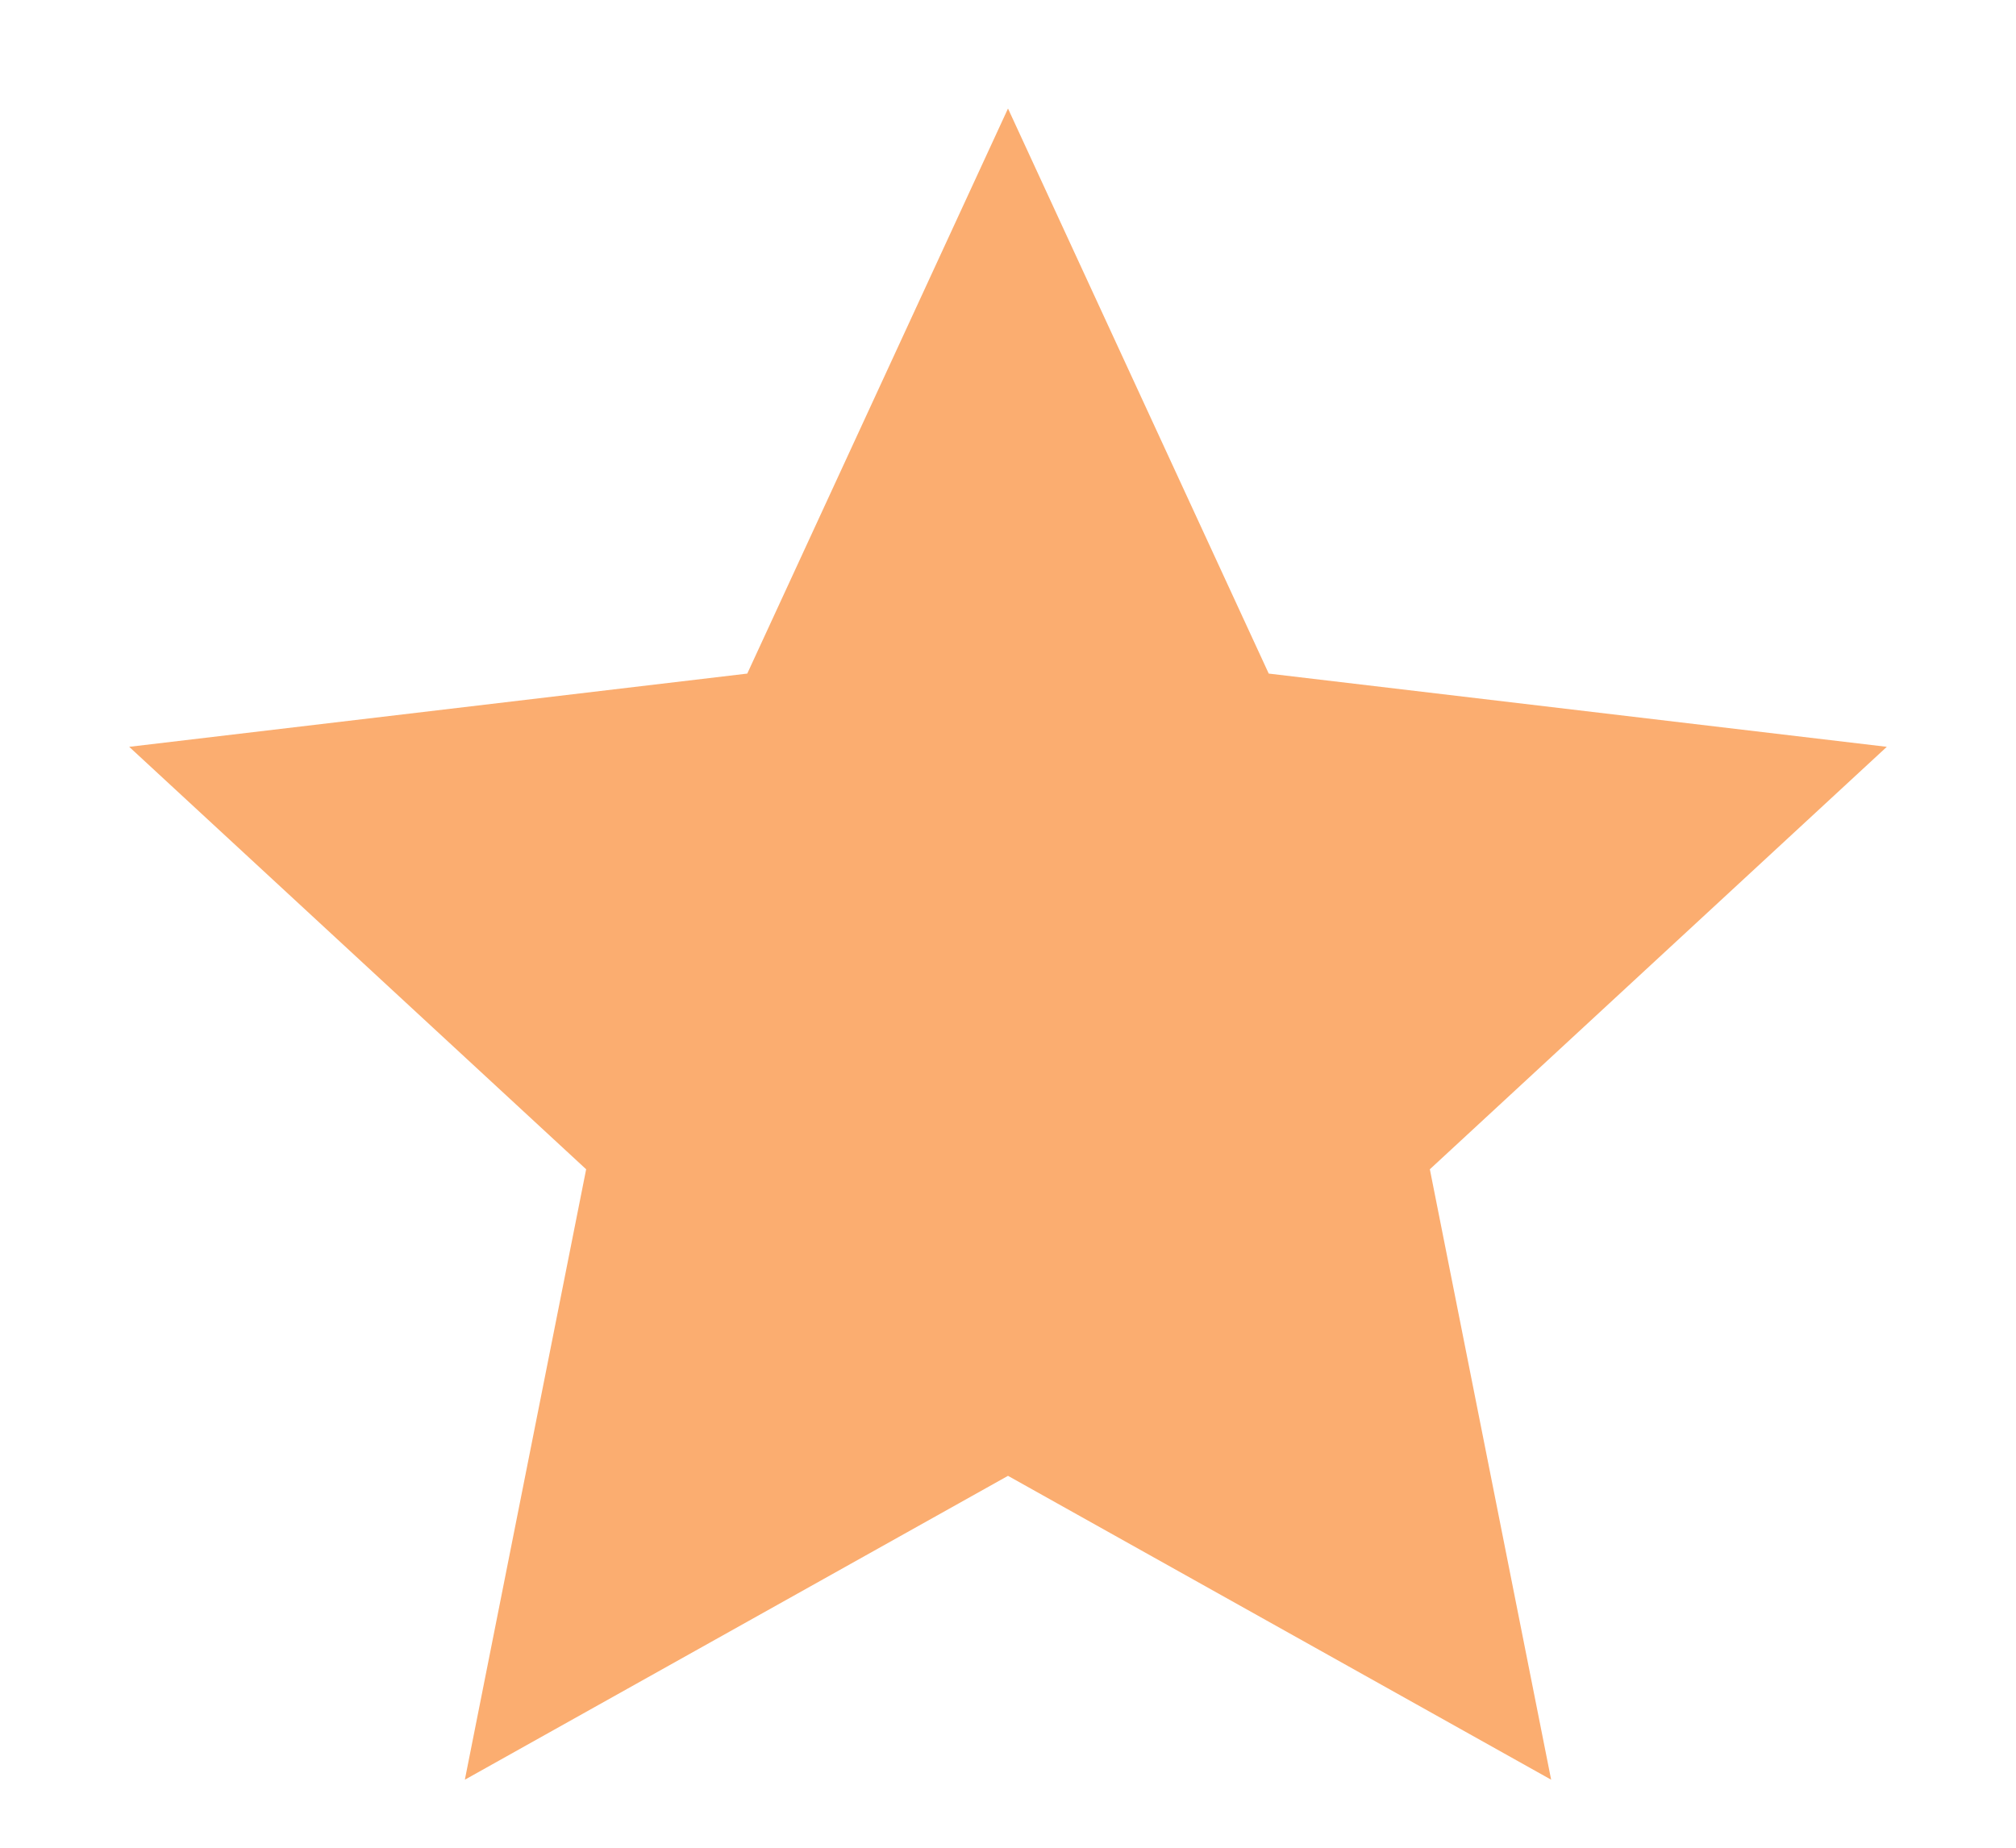
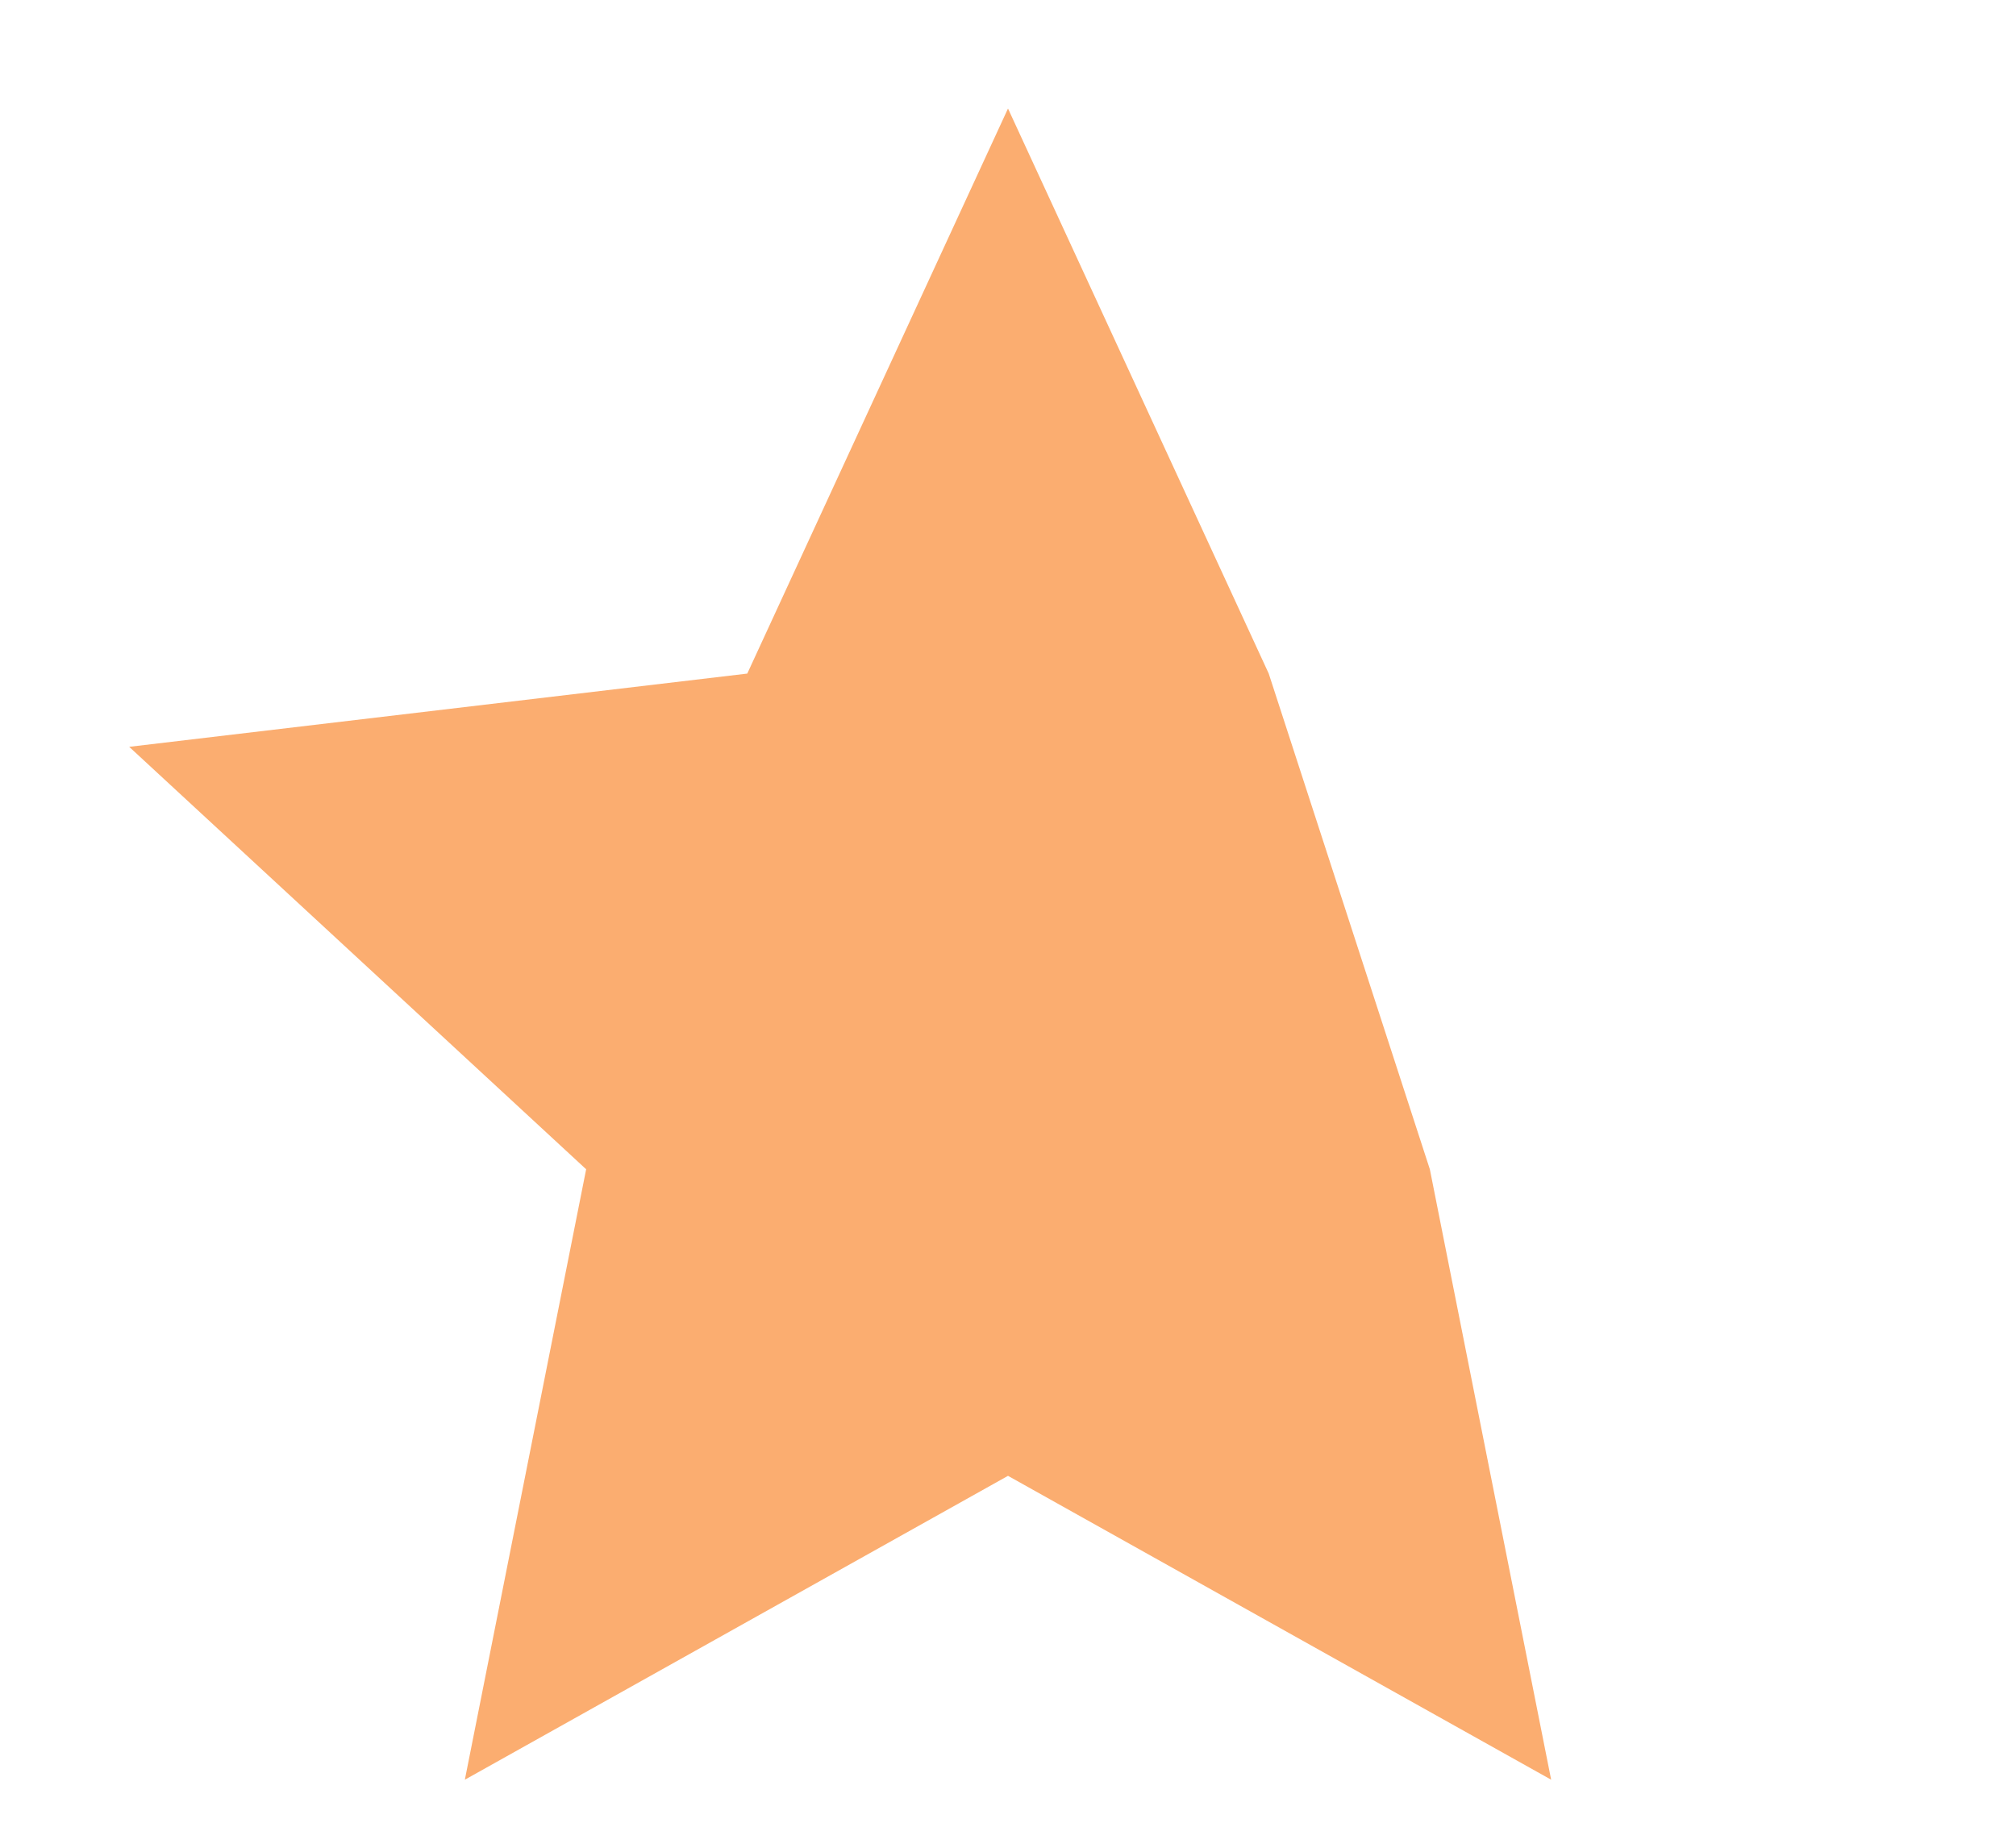
<svg xmlns="http://www.w3.org/2000/svg" width="12" height="11" viewBox="0 0 12 11" fill="none">
-   <path d="M6 0.646L7.552 4.01L11.231 4.446L8.511 6.961L9.233 10.595L6 8.786L2.767 10.595L3.489 6.961L0.769 4.446L4.448 4.01L6 0.646Z" fill="#FBAD70" />
+   <path d="M6 0.646L7.552 4.01L8.511 6.961L9.233 10.595L6 8.786L2.767 10.595L3.489 6.961L0.769 4.446L4.448 4.01L6 0.646Z" fill="#FBAD70" />
</svg>